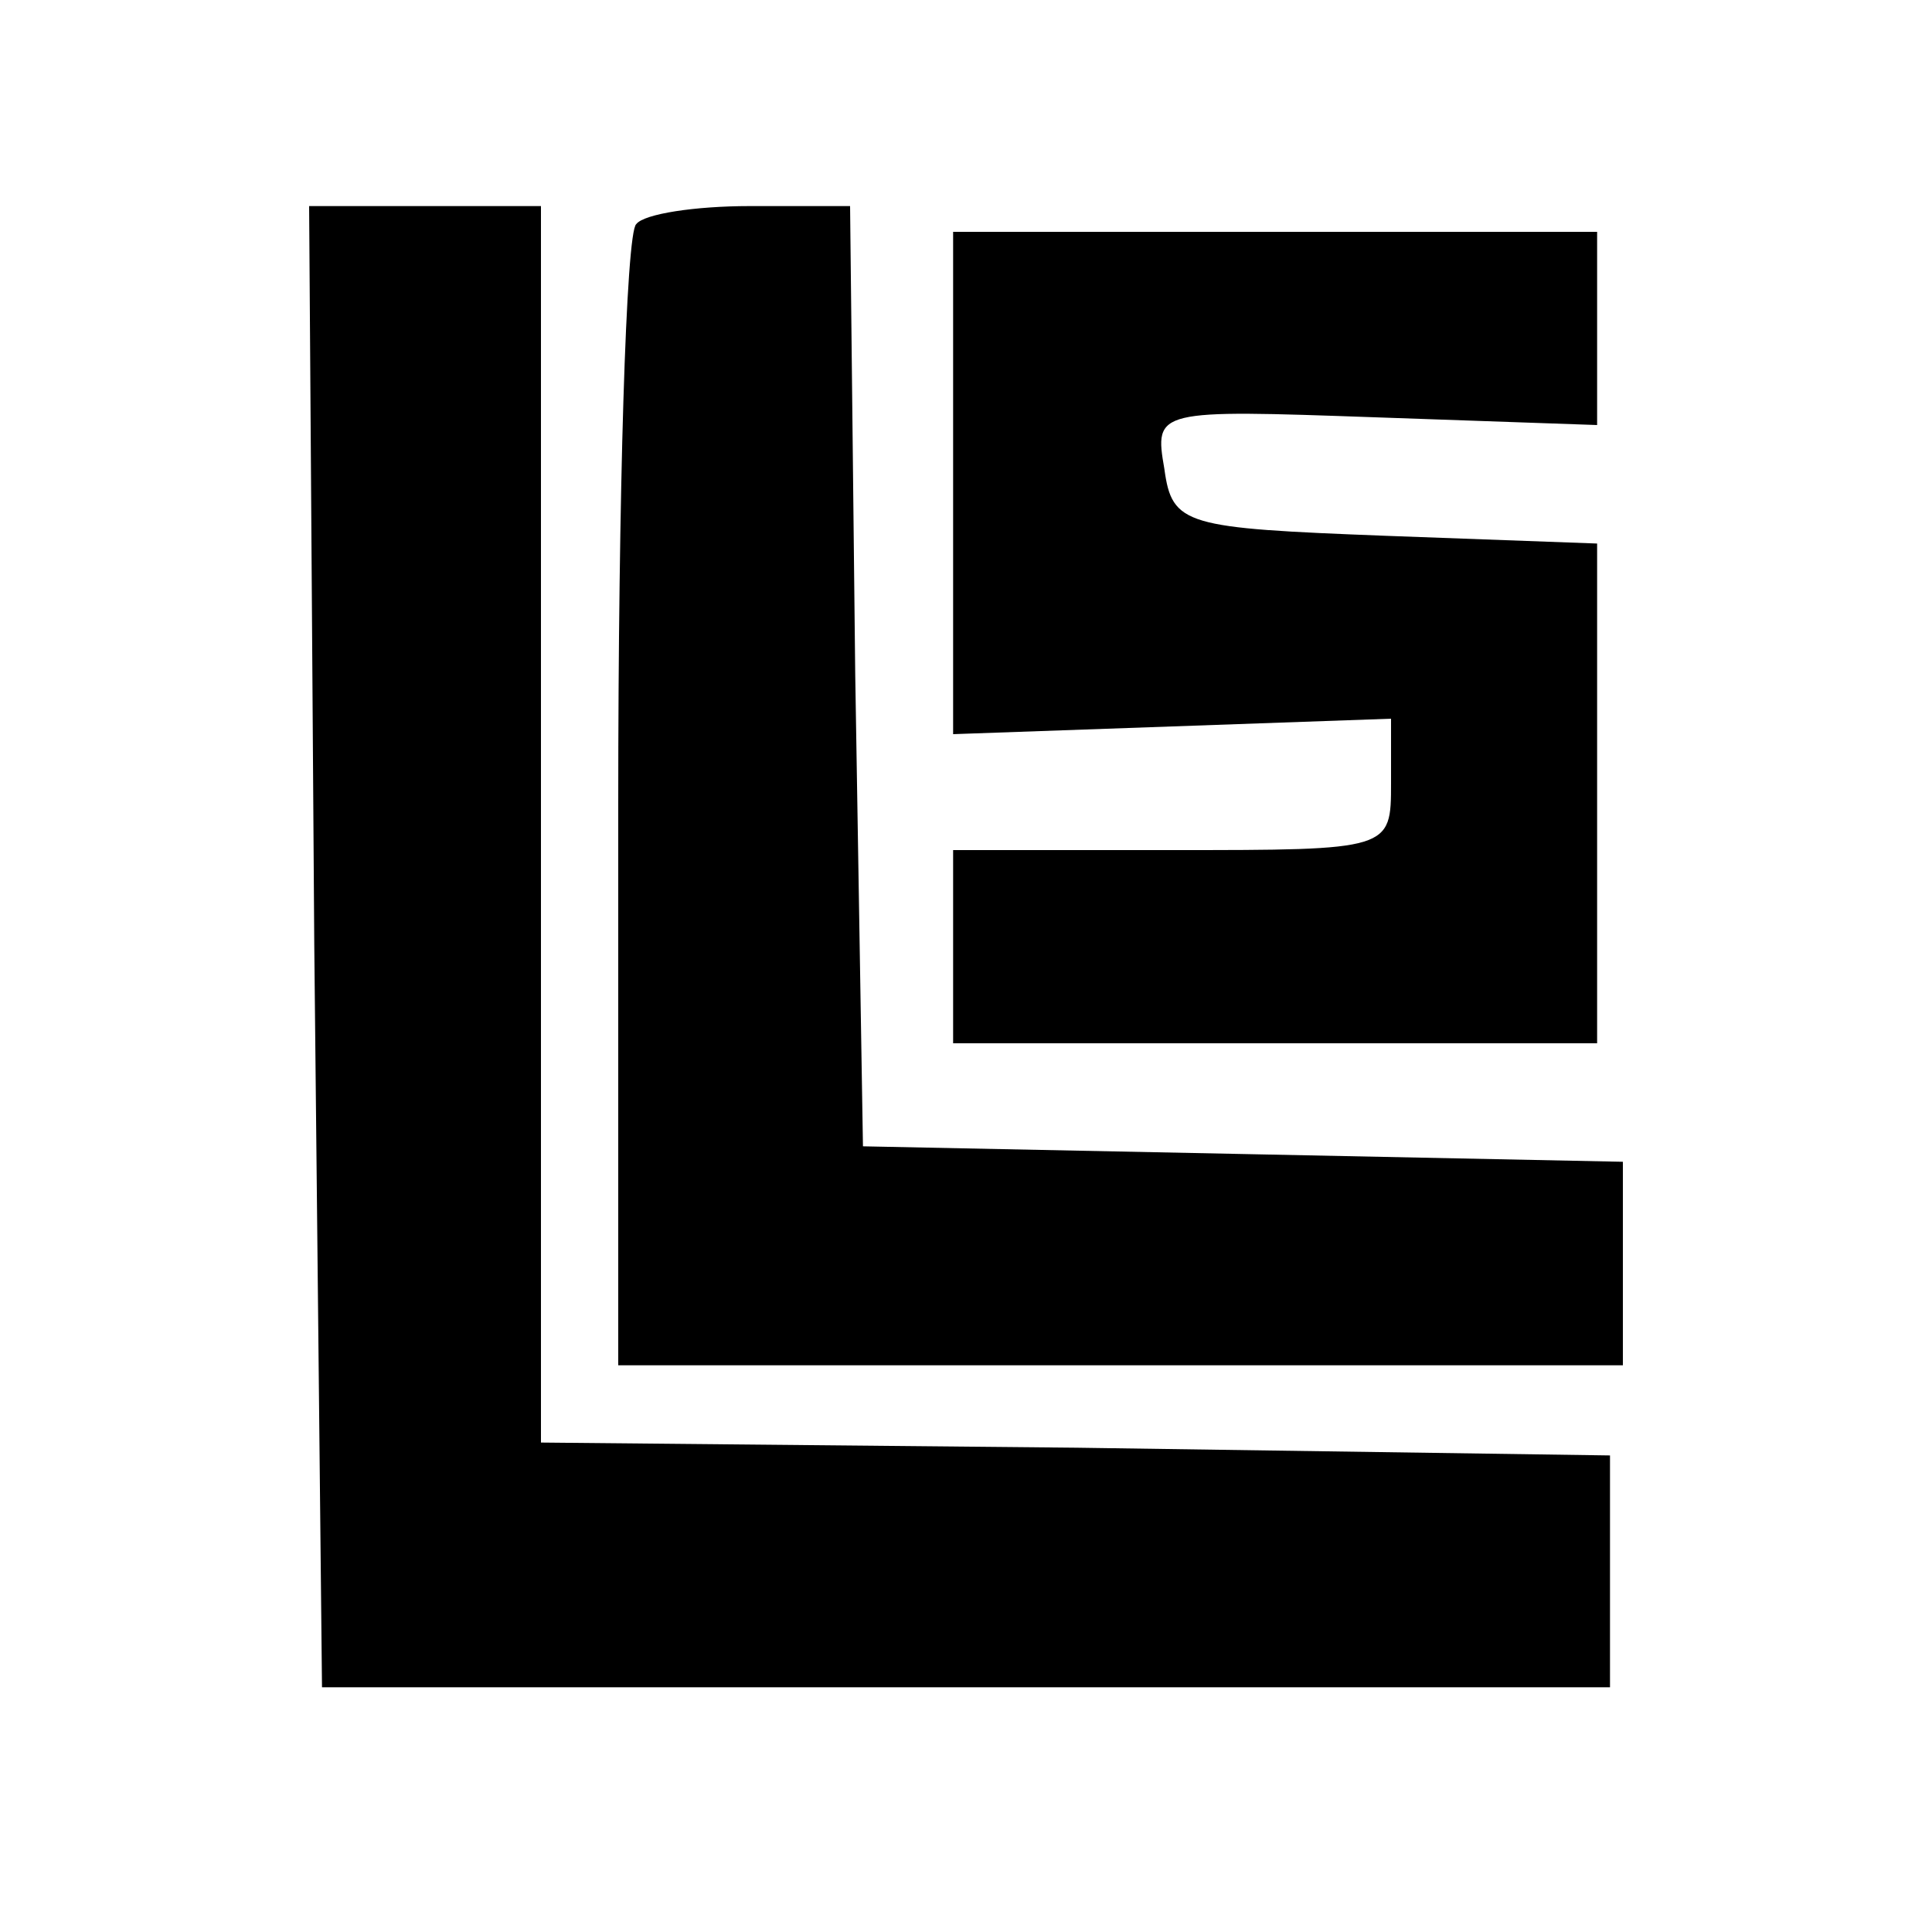
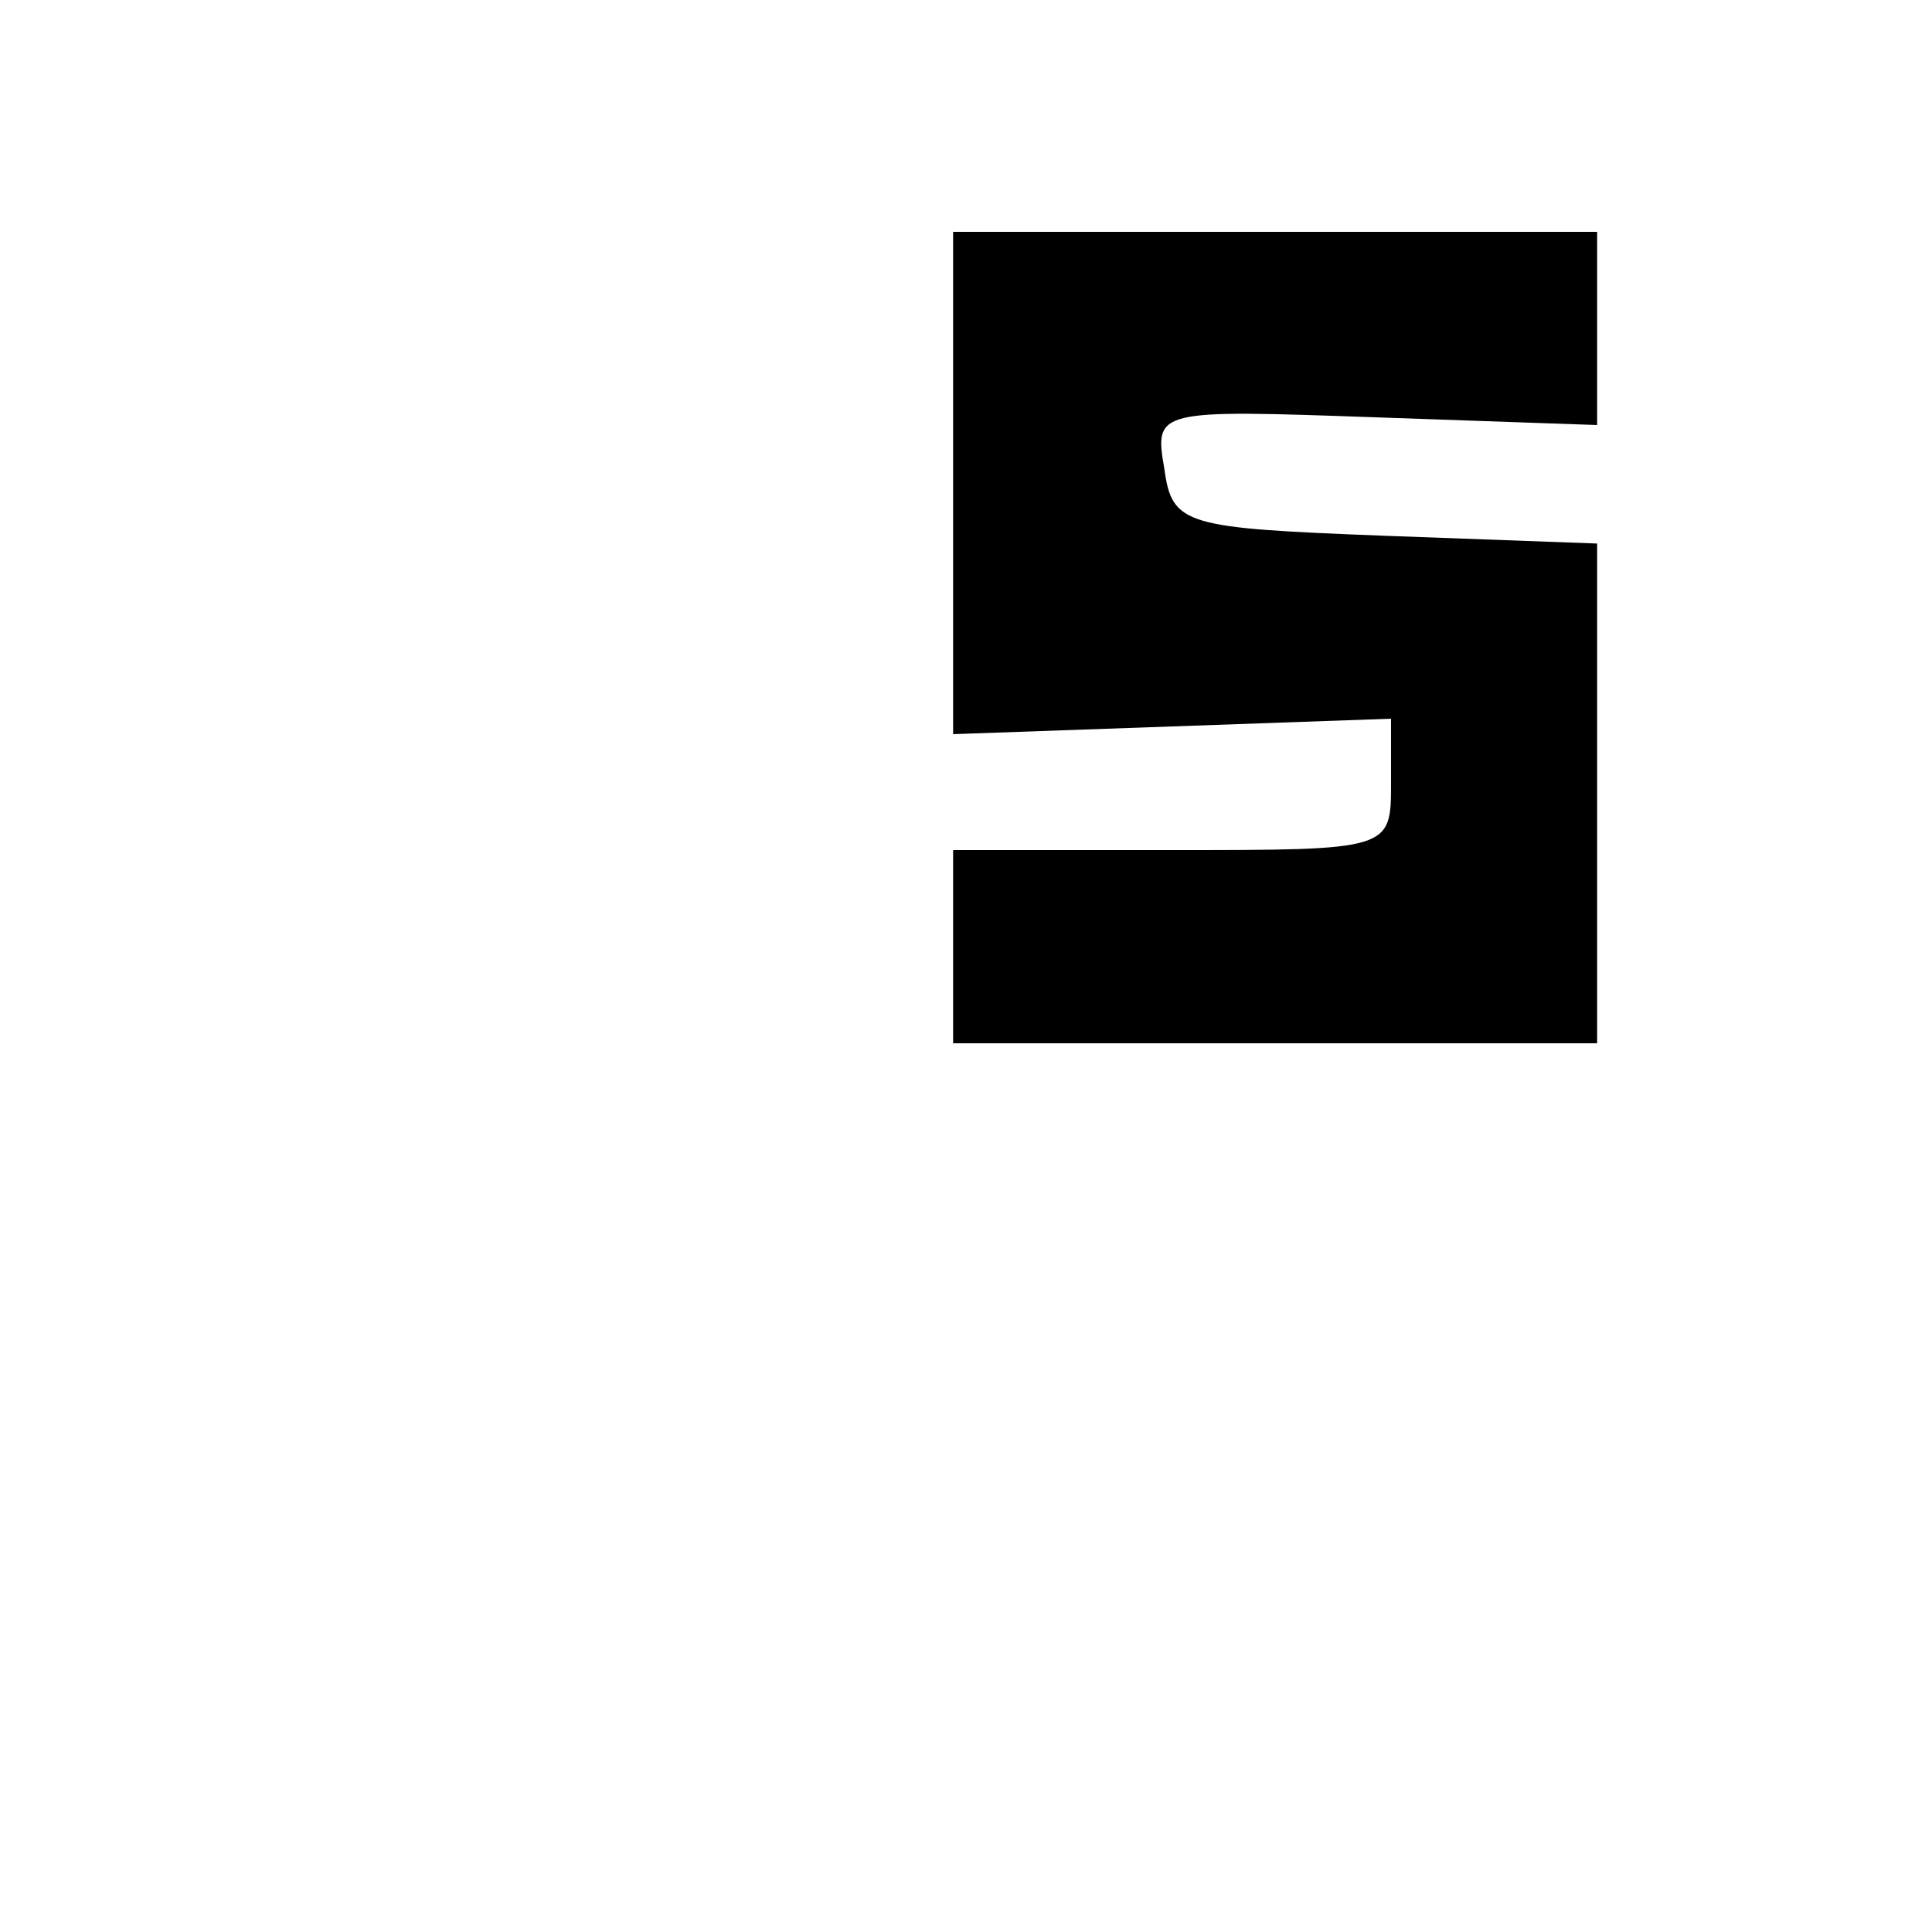
<svg xmlns="http://www.w3.org/2000/svg" version="1.0" width="75pt" height="75pt" viewBox="0 0 75 75" preserveAspectRatio="xMidYMid meet">
  <g transform="translate(0,75) scale(0.1,-0.1)" fill="#000000" stroke="none">
-     <path d="M122 383 l3 -288 250 0 250 0 0 45 0 45 -207 3 -208 2 0 240 0 240 -45 0 -45 0 2 -287z" />
-     <path d="M247 663 c-4 -3 -7 -105 -7 -225 l0 -218 195 0 195 0 0 40 0 39 -147 3 -148 3 -3 183 -2 182 -39 0 c-21 0 -41 -3 -44 -7z" />
    <path d="M370 563 l0 -98 85 3 85 3 0 -25 c0 -26 0 -26 -85 -26 l-85 0 0 -37 0 -38 125 0 125 0 0 97 0 97 -82 3 c-78 3 -83 4 -86 26 -4 23 -3 23 82 20 l86 -3 0 38 0 37 -125 0 -125 0 0 -97z" />
  </g>
</svg>